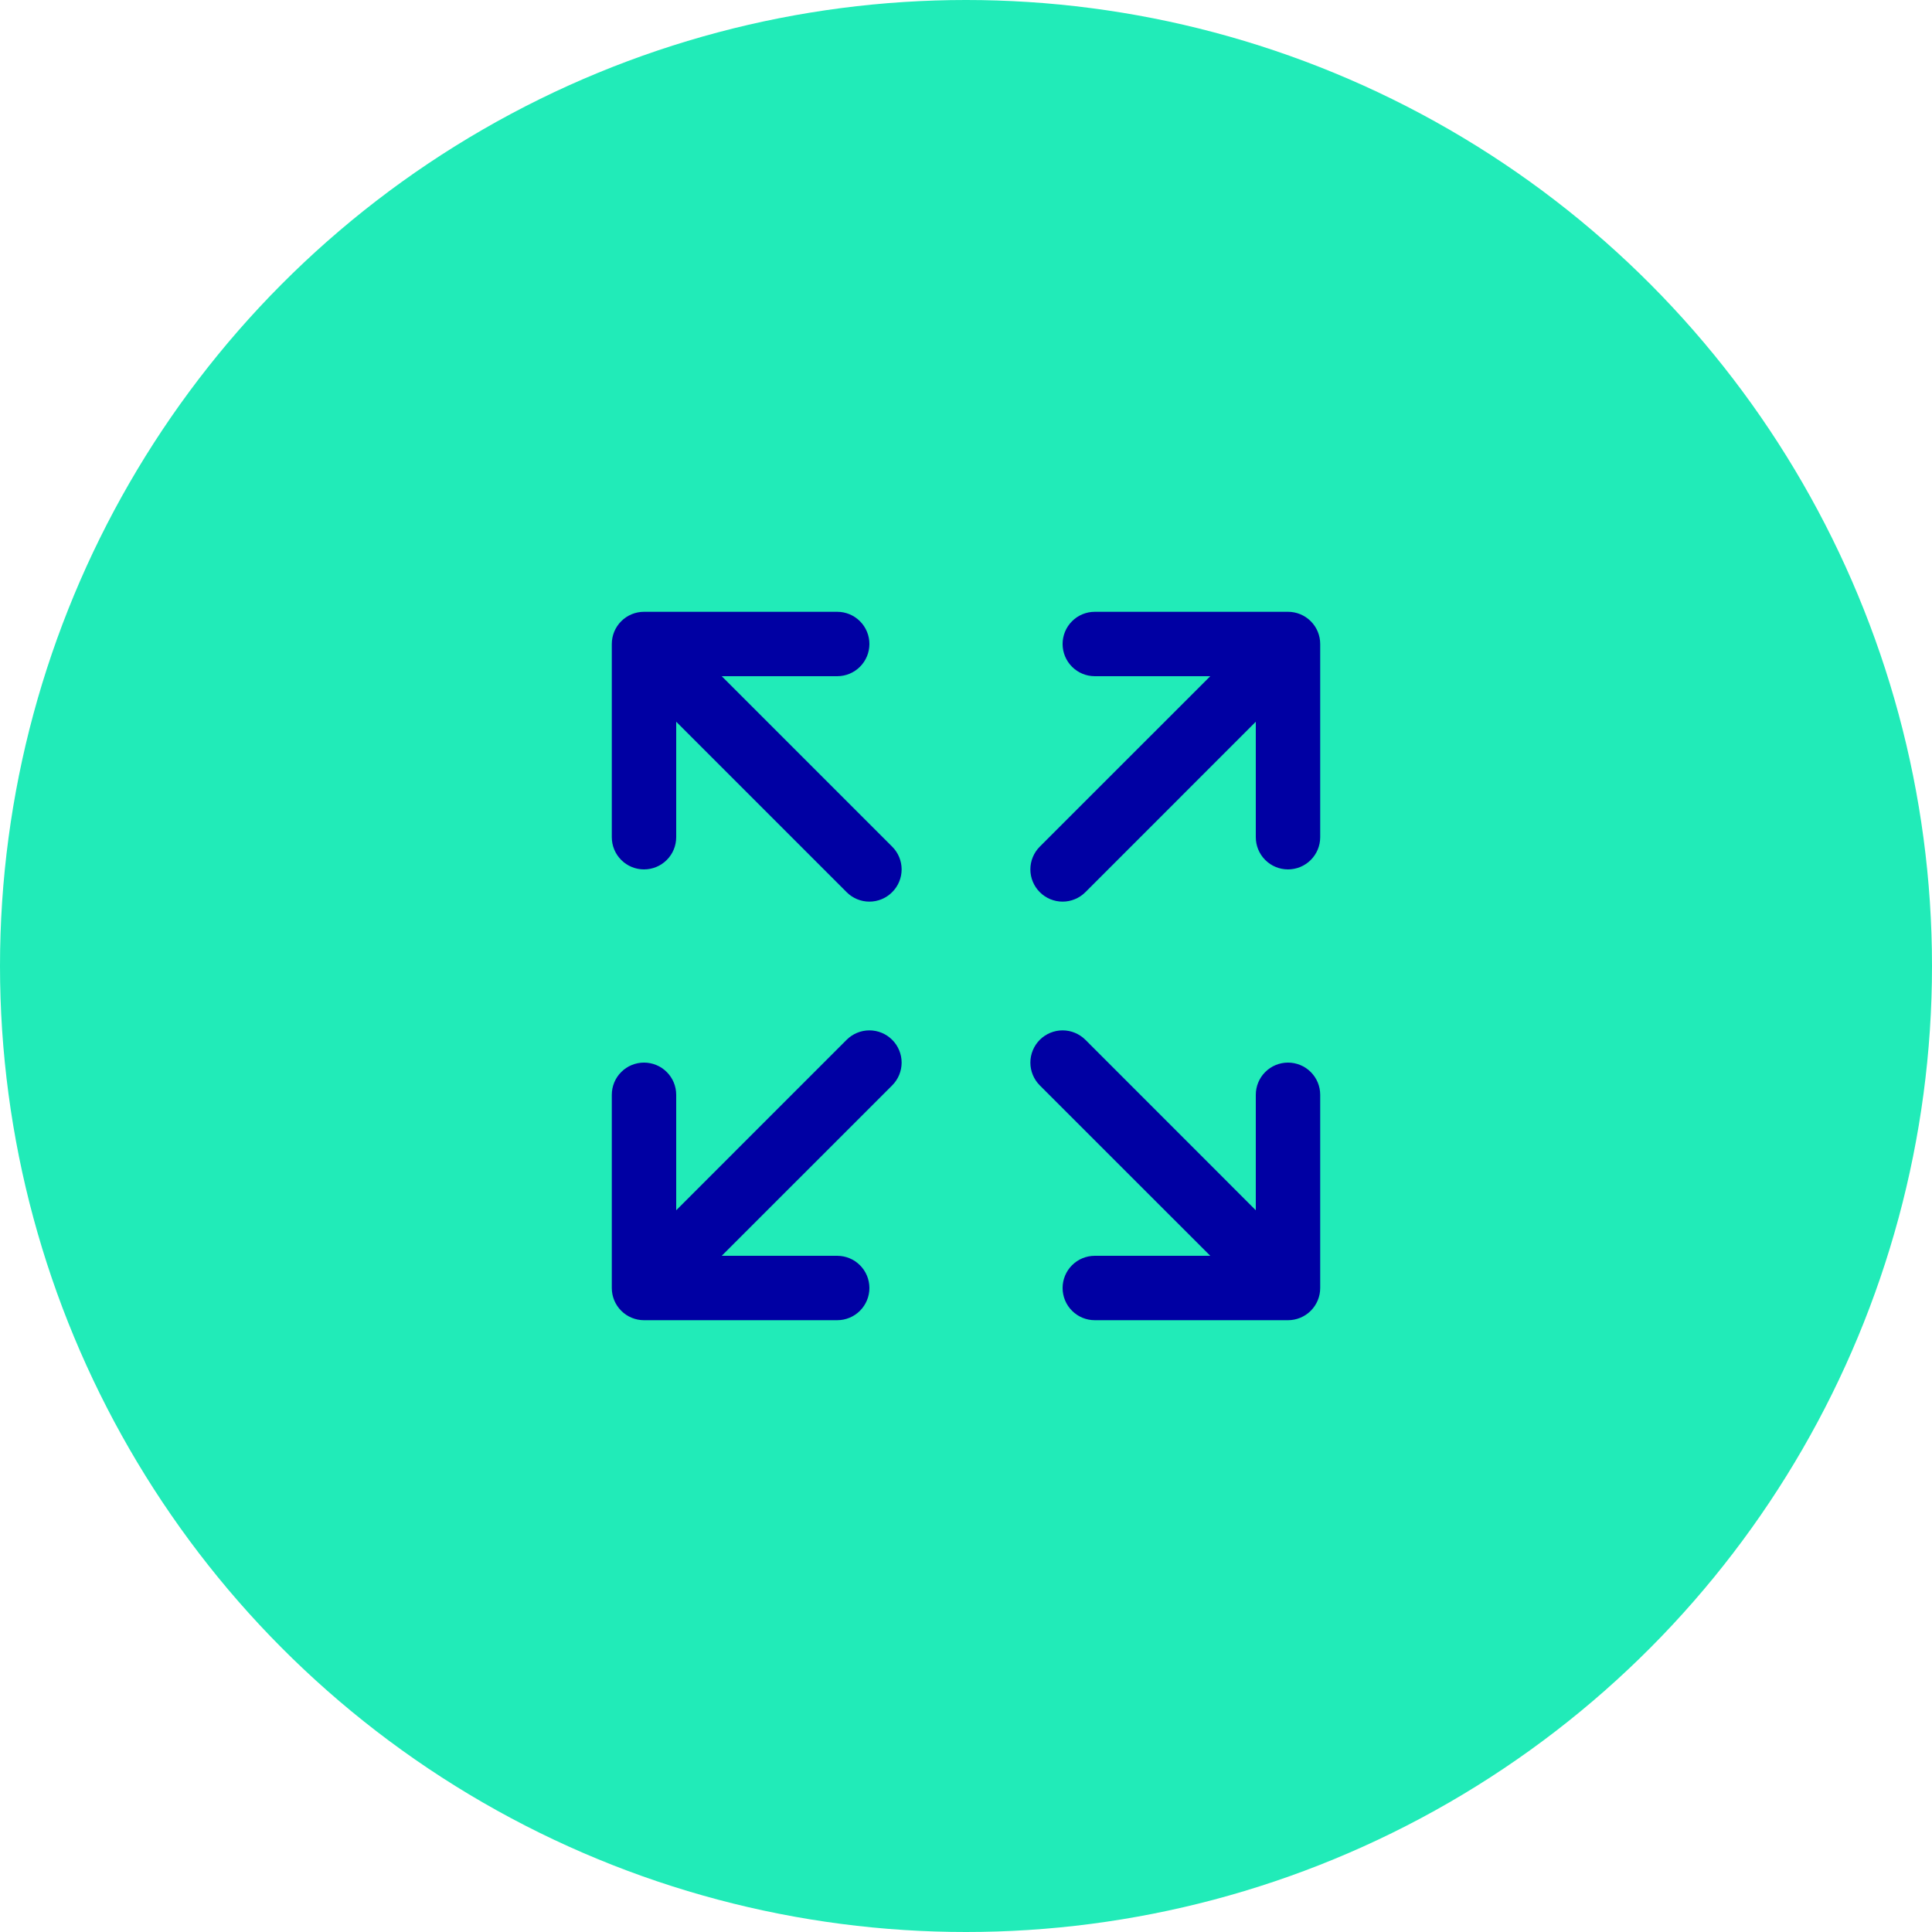
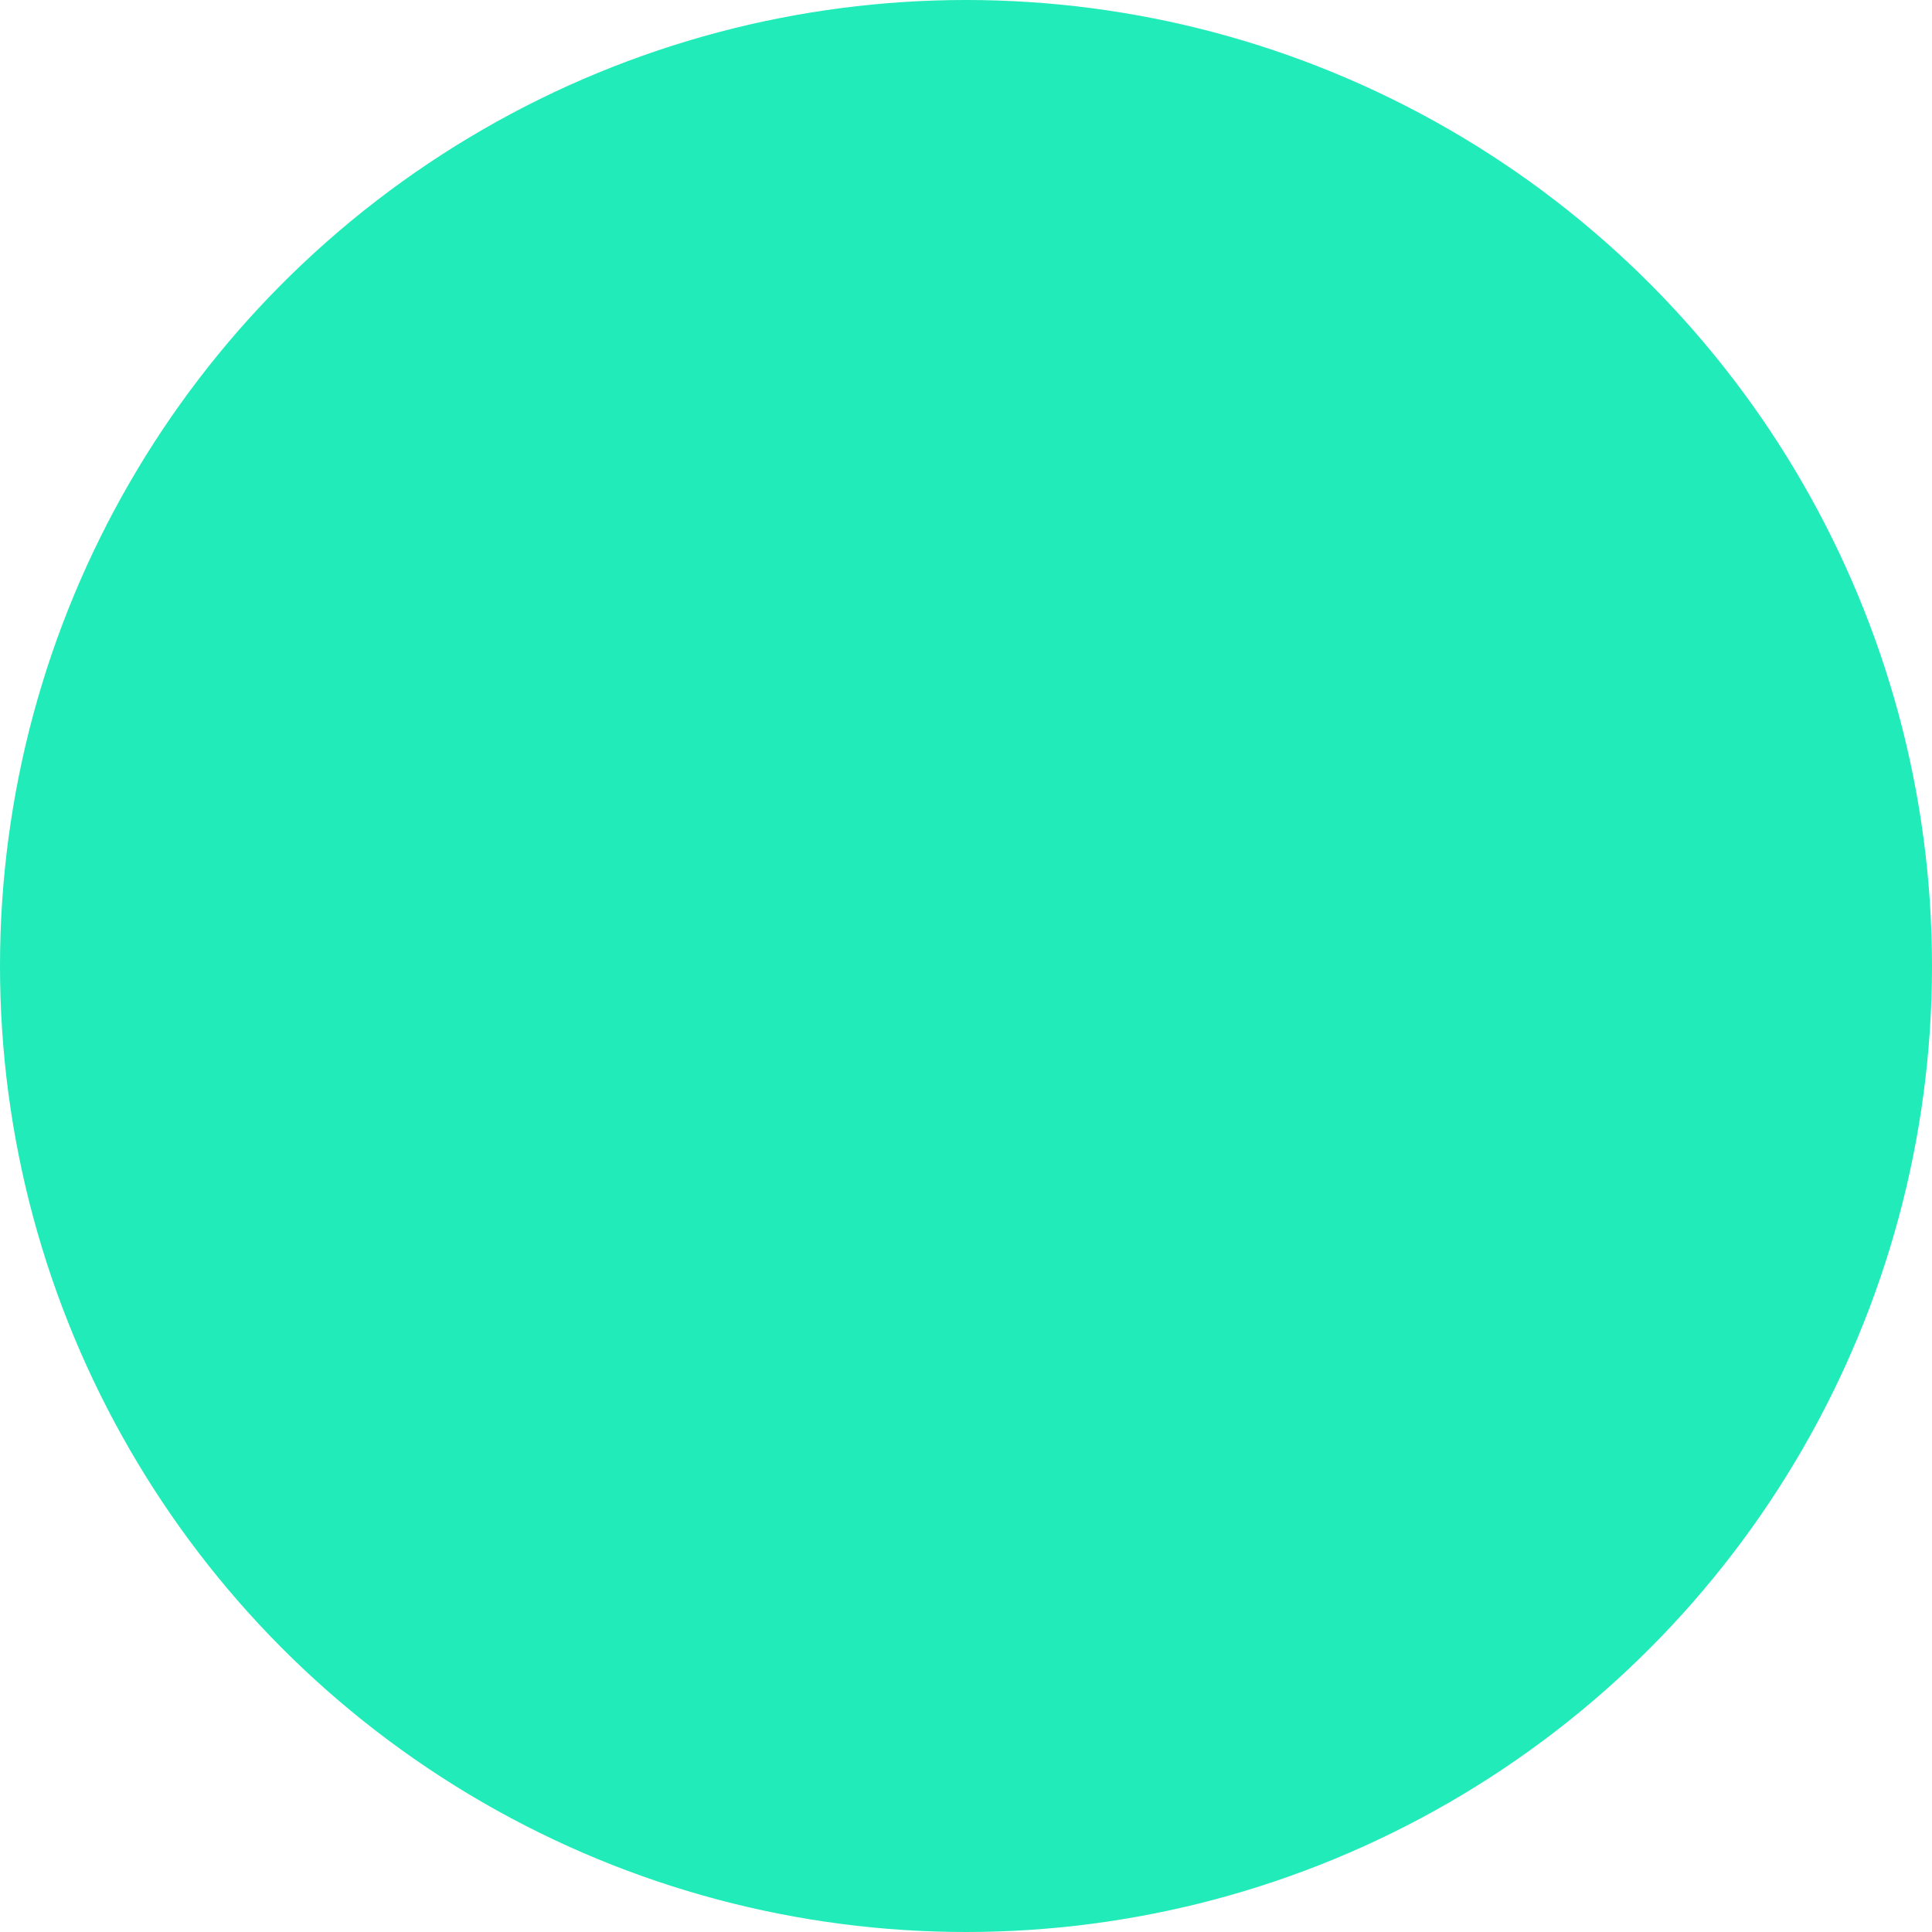
<svg xmlns="http://www.w3.org/2000/svg" width="60" height="60" viewBox="0 0 60 60" fill="none">
  <circle cx="30" cy="30" r="30" fill="#21EBB8" />
-   <path d="M41 20V26C41 26.265 40.895 26.52 40.707 26.707C40.52 26.895 40.265 27 40 27C39.735 27 39.48 26.895 39.293 26.707C39.105 26.52 39 26.265 39 26V22.414L33.708 27.707C33.52 27.895 33.265 28.001 33 28.001C32.735 28.001 32.48 27.895 32.292 27.707C32.105 27.52 31.999 27.265 31.999 27C31.999 26.735 32.105 26.48 32.292 26.293L37.586 21H34C33.735 21 33.48 20.895 33.293 20.707C33.105 20.52 33 20.265 33 20C33 19.735 33.105 19.48 33.293 19.293C33.48 19.105 33.735 19 34 19H40C40.265 19 40.52 19.105 40.707 19.293C40.895 19.48 41 19.735 41 20ZM26.293 32.292L21 37.586V34C21 33.735 20.895 33.48 20.707 33.293C20.52 33.105 20.265 33 20 33C19.735 33 19.48 33.105 19.293 33.293C19.105 33.48 19 33.735 19 34V40C19 40.265 19.105 40.52 19.293 40.707C19.48 40.895 19.735 41 20 41H26C26.265 41 26.52 40.895 26.707 40.707C26.895 40.52 27 40.265 27 40C27 39.735 26.895 39.48 26.707 39.293C26.52 39.105 26.265 39 26 39H22.414L27.707 33.708C27.895 33.52 28.001 33.265 28.001 33C28.001 32.735 27.895 32.48 27.707 32.292C27.52 32.105 27.265 31.999 27 31.999C26.735 31.999 26.48 32.105 26.293 32.292ZM40 33C39.735 33 39.48 33.105 39.293 33.293C39.105 33.48 39 33.735 39 34V37.586L33.708 32.292C33.52 32.105 33.265 31.999 33 31.999C32.735 31.999 32.48 32.105 32.292 32.292C32.105 32.48 31.999 32.735 31.999 33C31.999 33.265 32.105 33.52 32.292 33.708L37.586 39H34C33.735 39 33.48 39.105 33.293 39.293C33.105 39.48 33 39.735 33 40C33 40.265 33.105 40.52 33.293 40.707C33.48 40.895 33.735 41 34 41H40C40.265 41 40.52 40.895 40.707 40.707C40.895 40.52 41 40.265 41 40V34C41 33.735 40.895 33.48 40.707 33.293C40.52 33.105 40.265 33 40 33ZM22.414 21H26C26.265 21 26.52 20.895 26.707 20.707C26.895 20.52 27 20.265 27 20C27 19.735 26.895 19.48 26.707 19.293C26.52 19.105 26.265 19 26 19H20C19.735 19 19.48 19.105 19.293 19.293C19.105 19.48 19 19.735 19 20V26C19 26.265 19.105 26.52 19.293 26.707C19.48 26.895 19.735 27 20 27C20.265 27 20.52 26.895 20.707 26.707C20.895 26.52 21 26.265 21 26V22.414L26.293 27.707C26.48 27.895 26.735 28.001 27 28.001C27.265 28.001 27.52 27.895 27.707 27.707C27.895 27.52 28.001 27.265 28.001 27C28.001 26.735 27.895 26.48 27.707 26.293L22.414 21Z" fill="#0000A3" />
</svg>